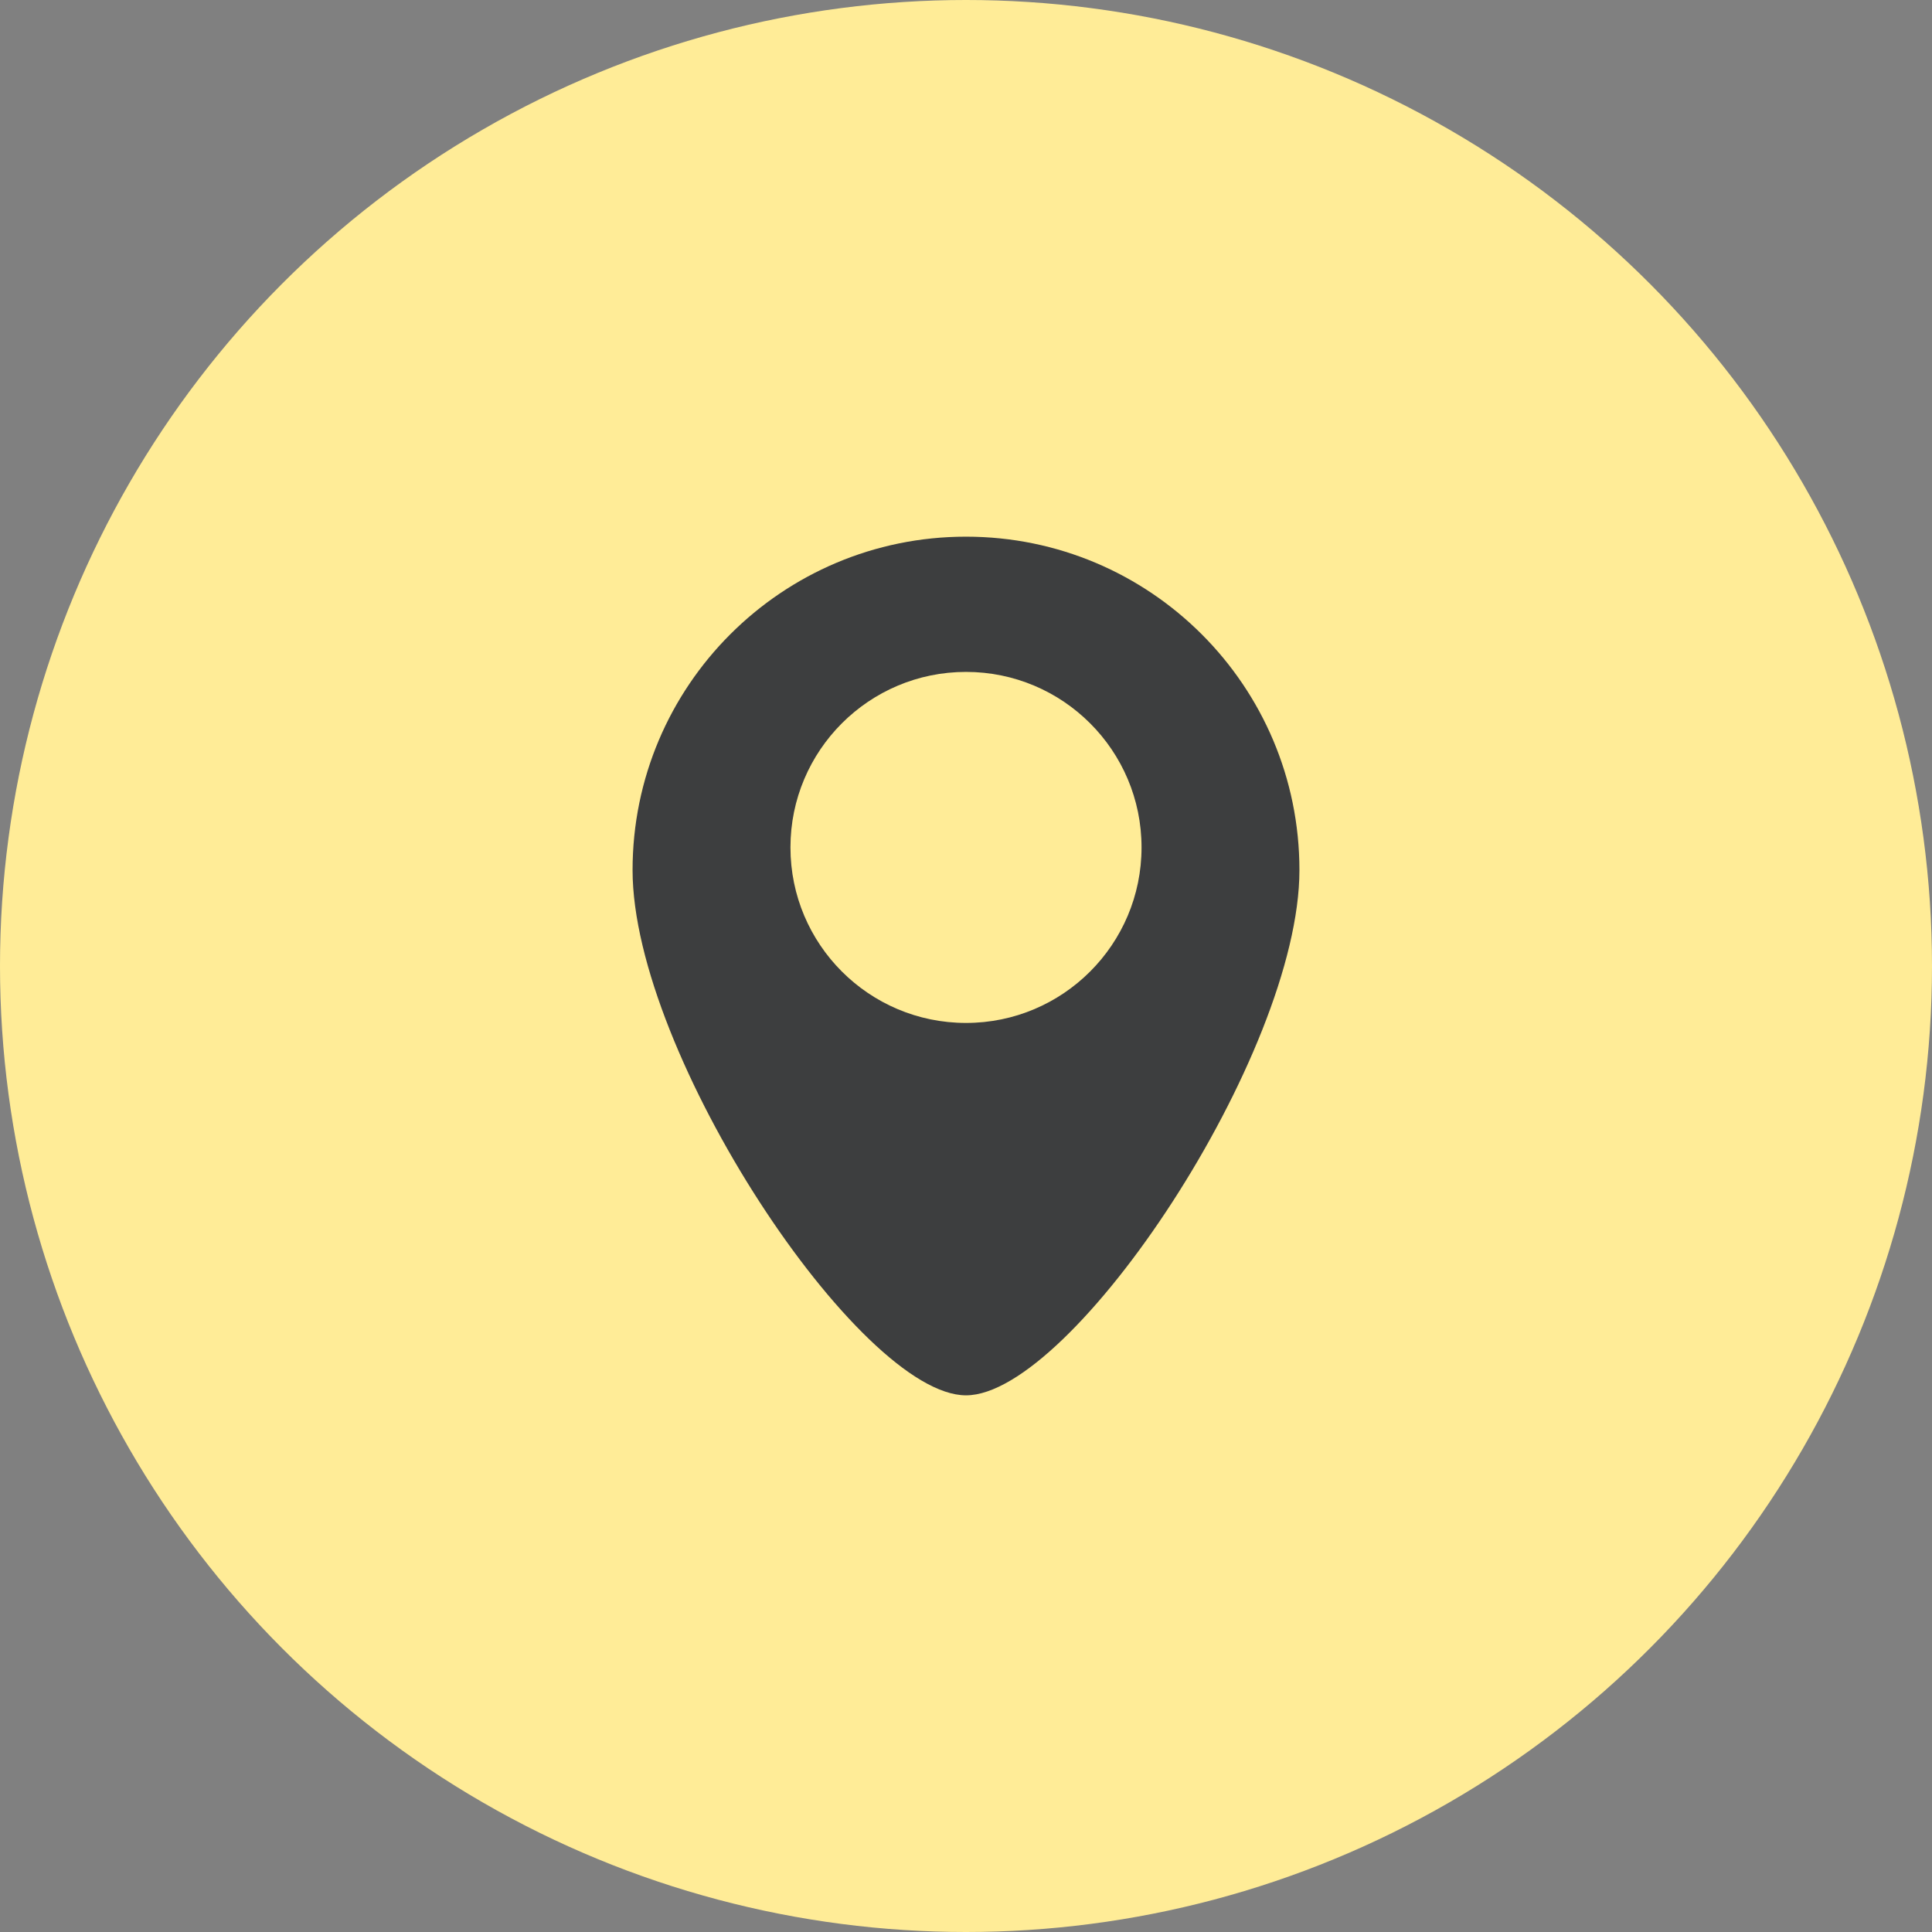
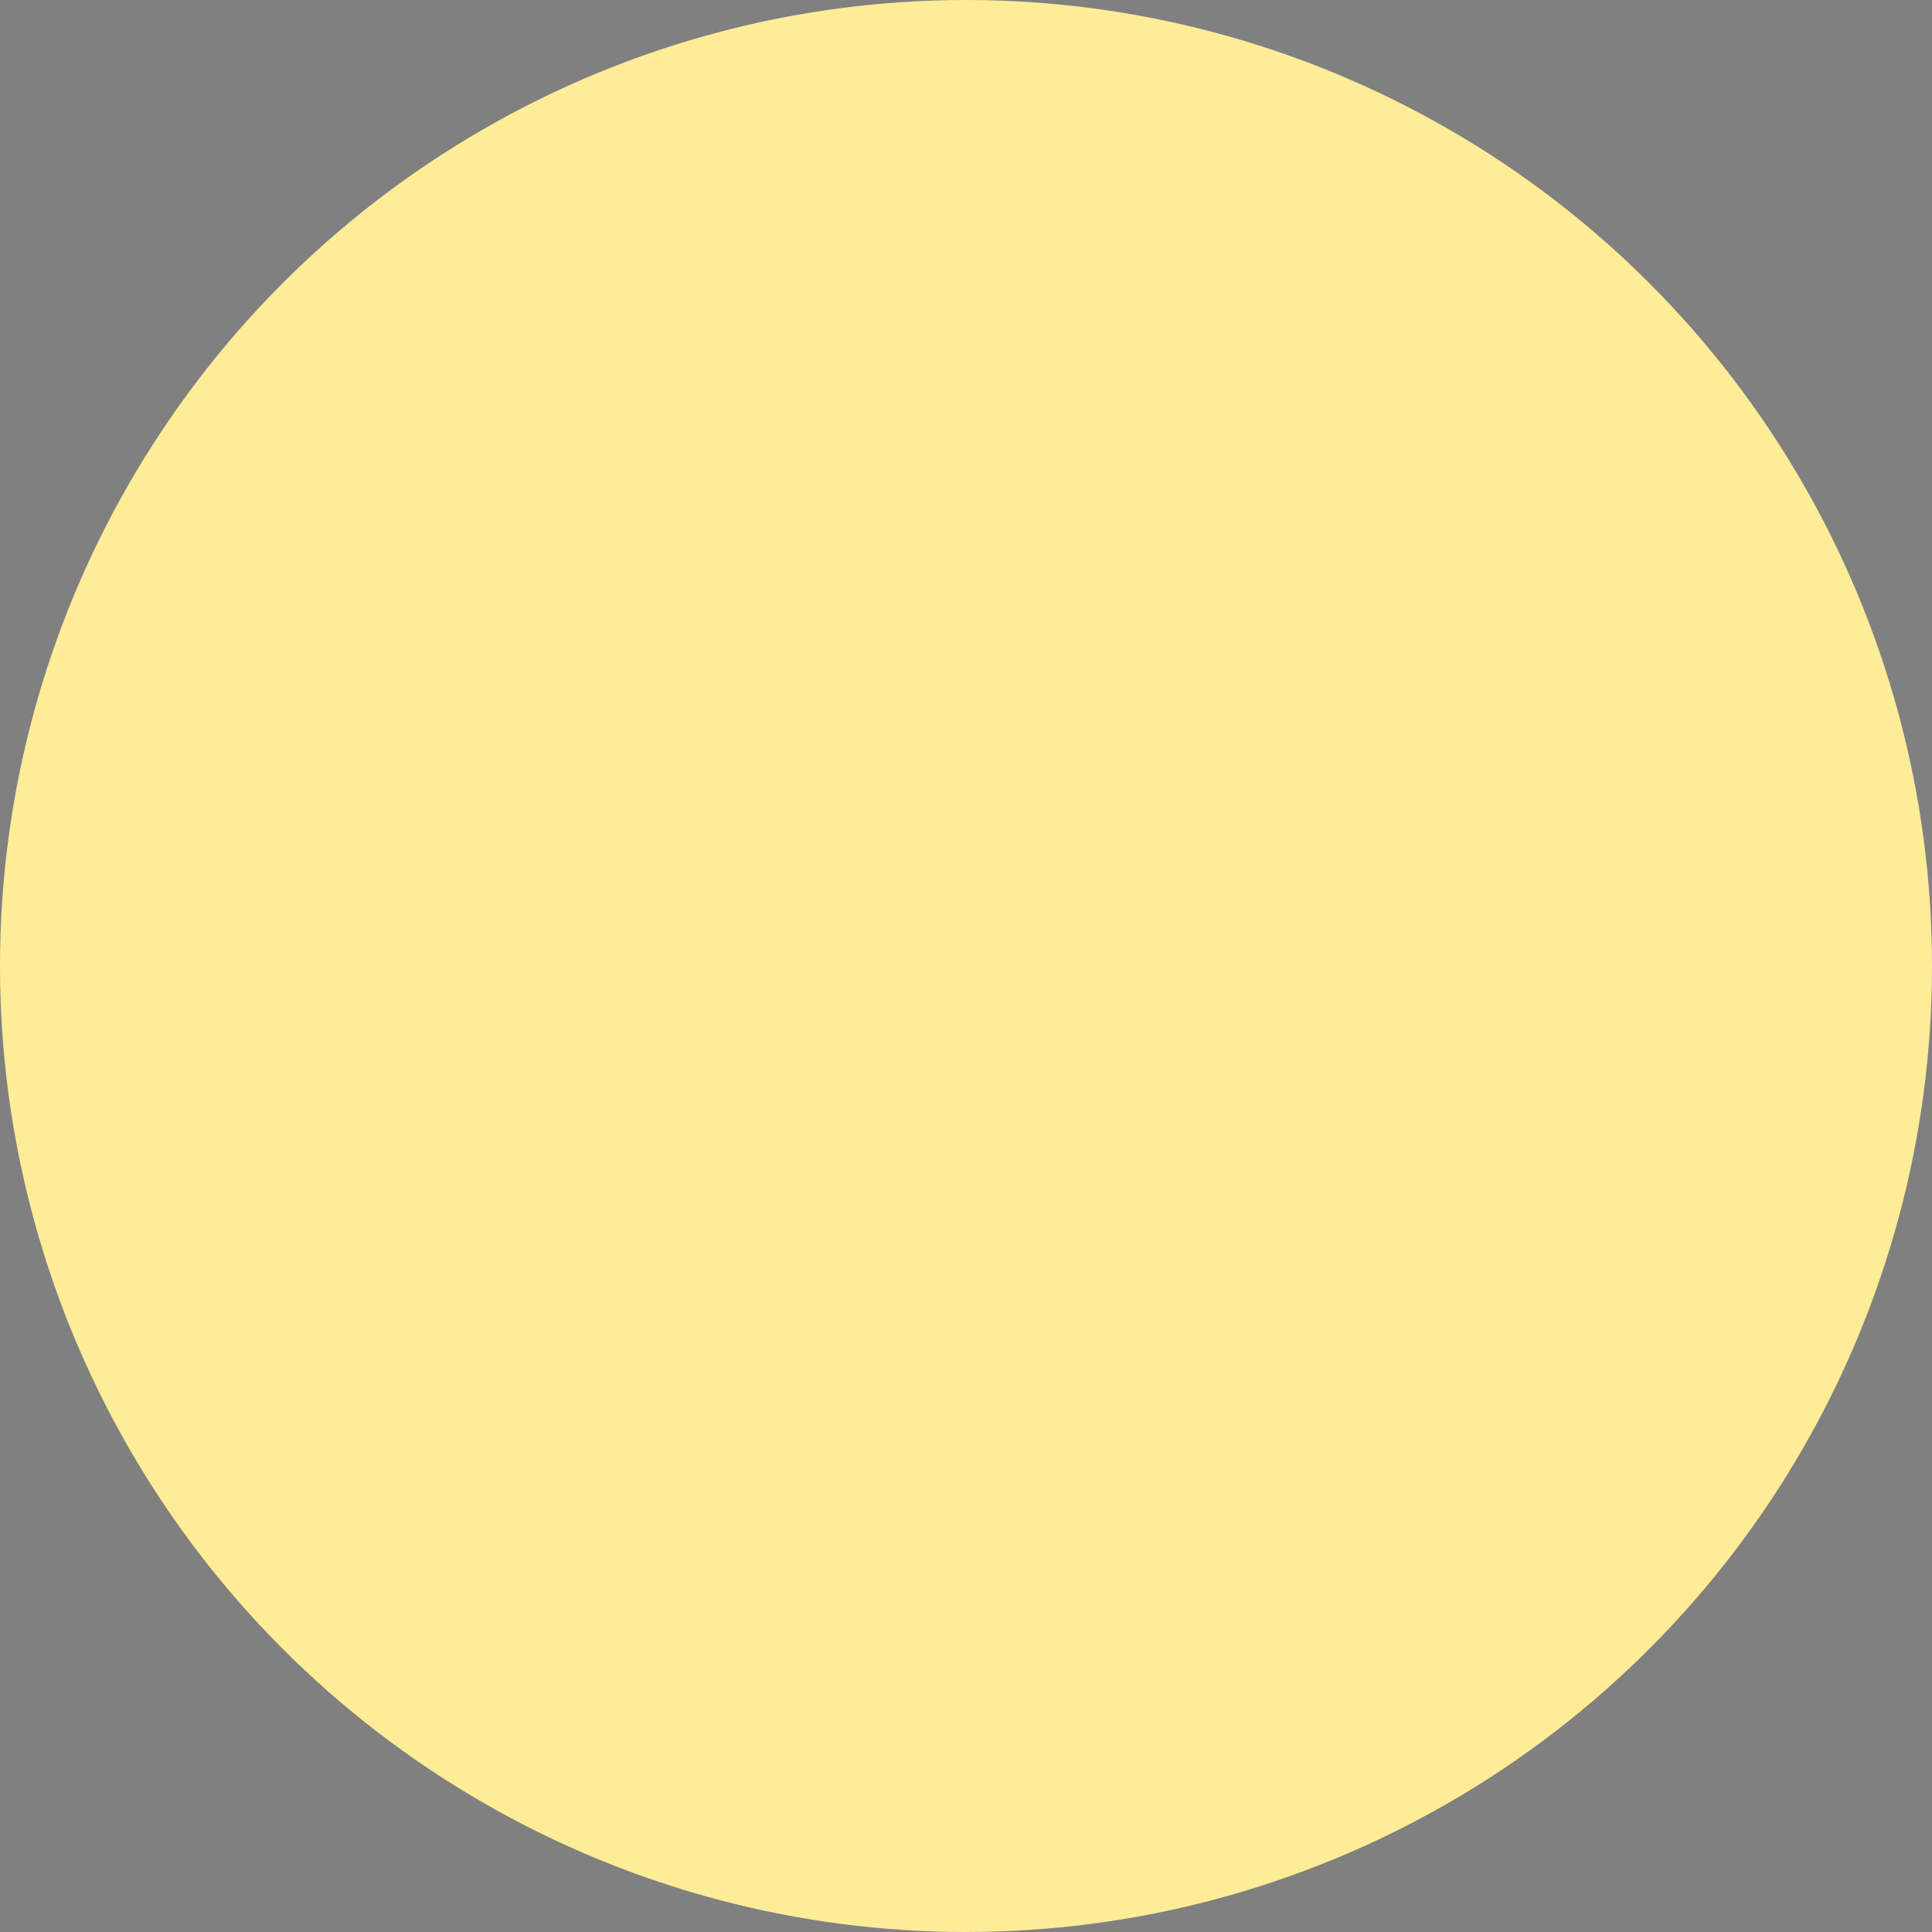
<svg xmlns="http://www.w3.org/2000/svg" width="36" height="36" viewBox="0 0 36 36" fill="none">
  <rect x="0" y="0" width="36" height="36" fill="#808080" stroke="none" />
  <circle cx="18" cy="18" r="18" fill="#FFEC97" />
-   <path d="M18 10C14.569 10 11.787 12.782 11.787 16.213C11.787 19.645 16.021 26 18 26C19.979 26 24.213 19.645 24.213 16.213C24.213 12.782 21.432 10 18 10ZM18 19.061C16.194 19.061 14.729 17.597 14.729 15.79C14.729 13.984 16.194 12.52 18 12.52C19.806 12.52 21.271 13.984 21.271 15.79C21.271 17.597 19.806 19.061 18 19.061Z" fill="#3D3E3F" />
</svg>